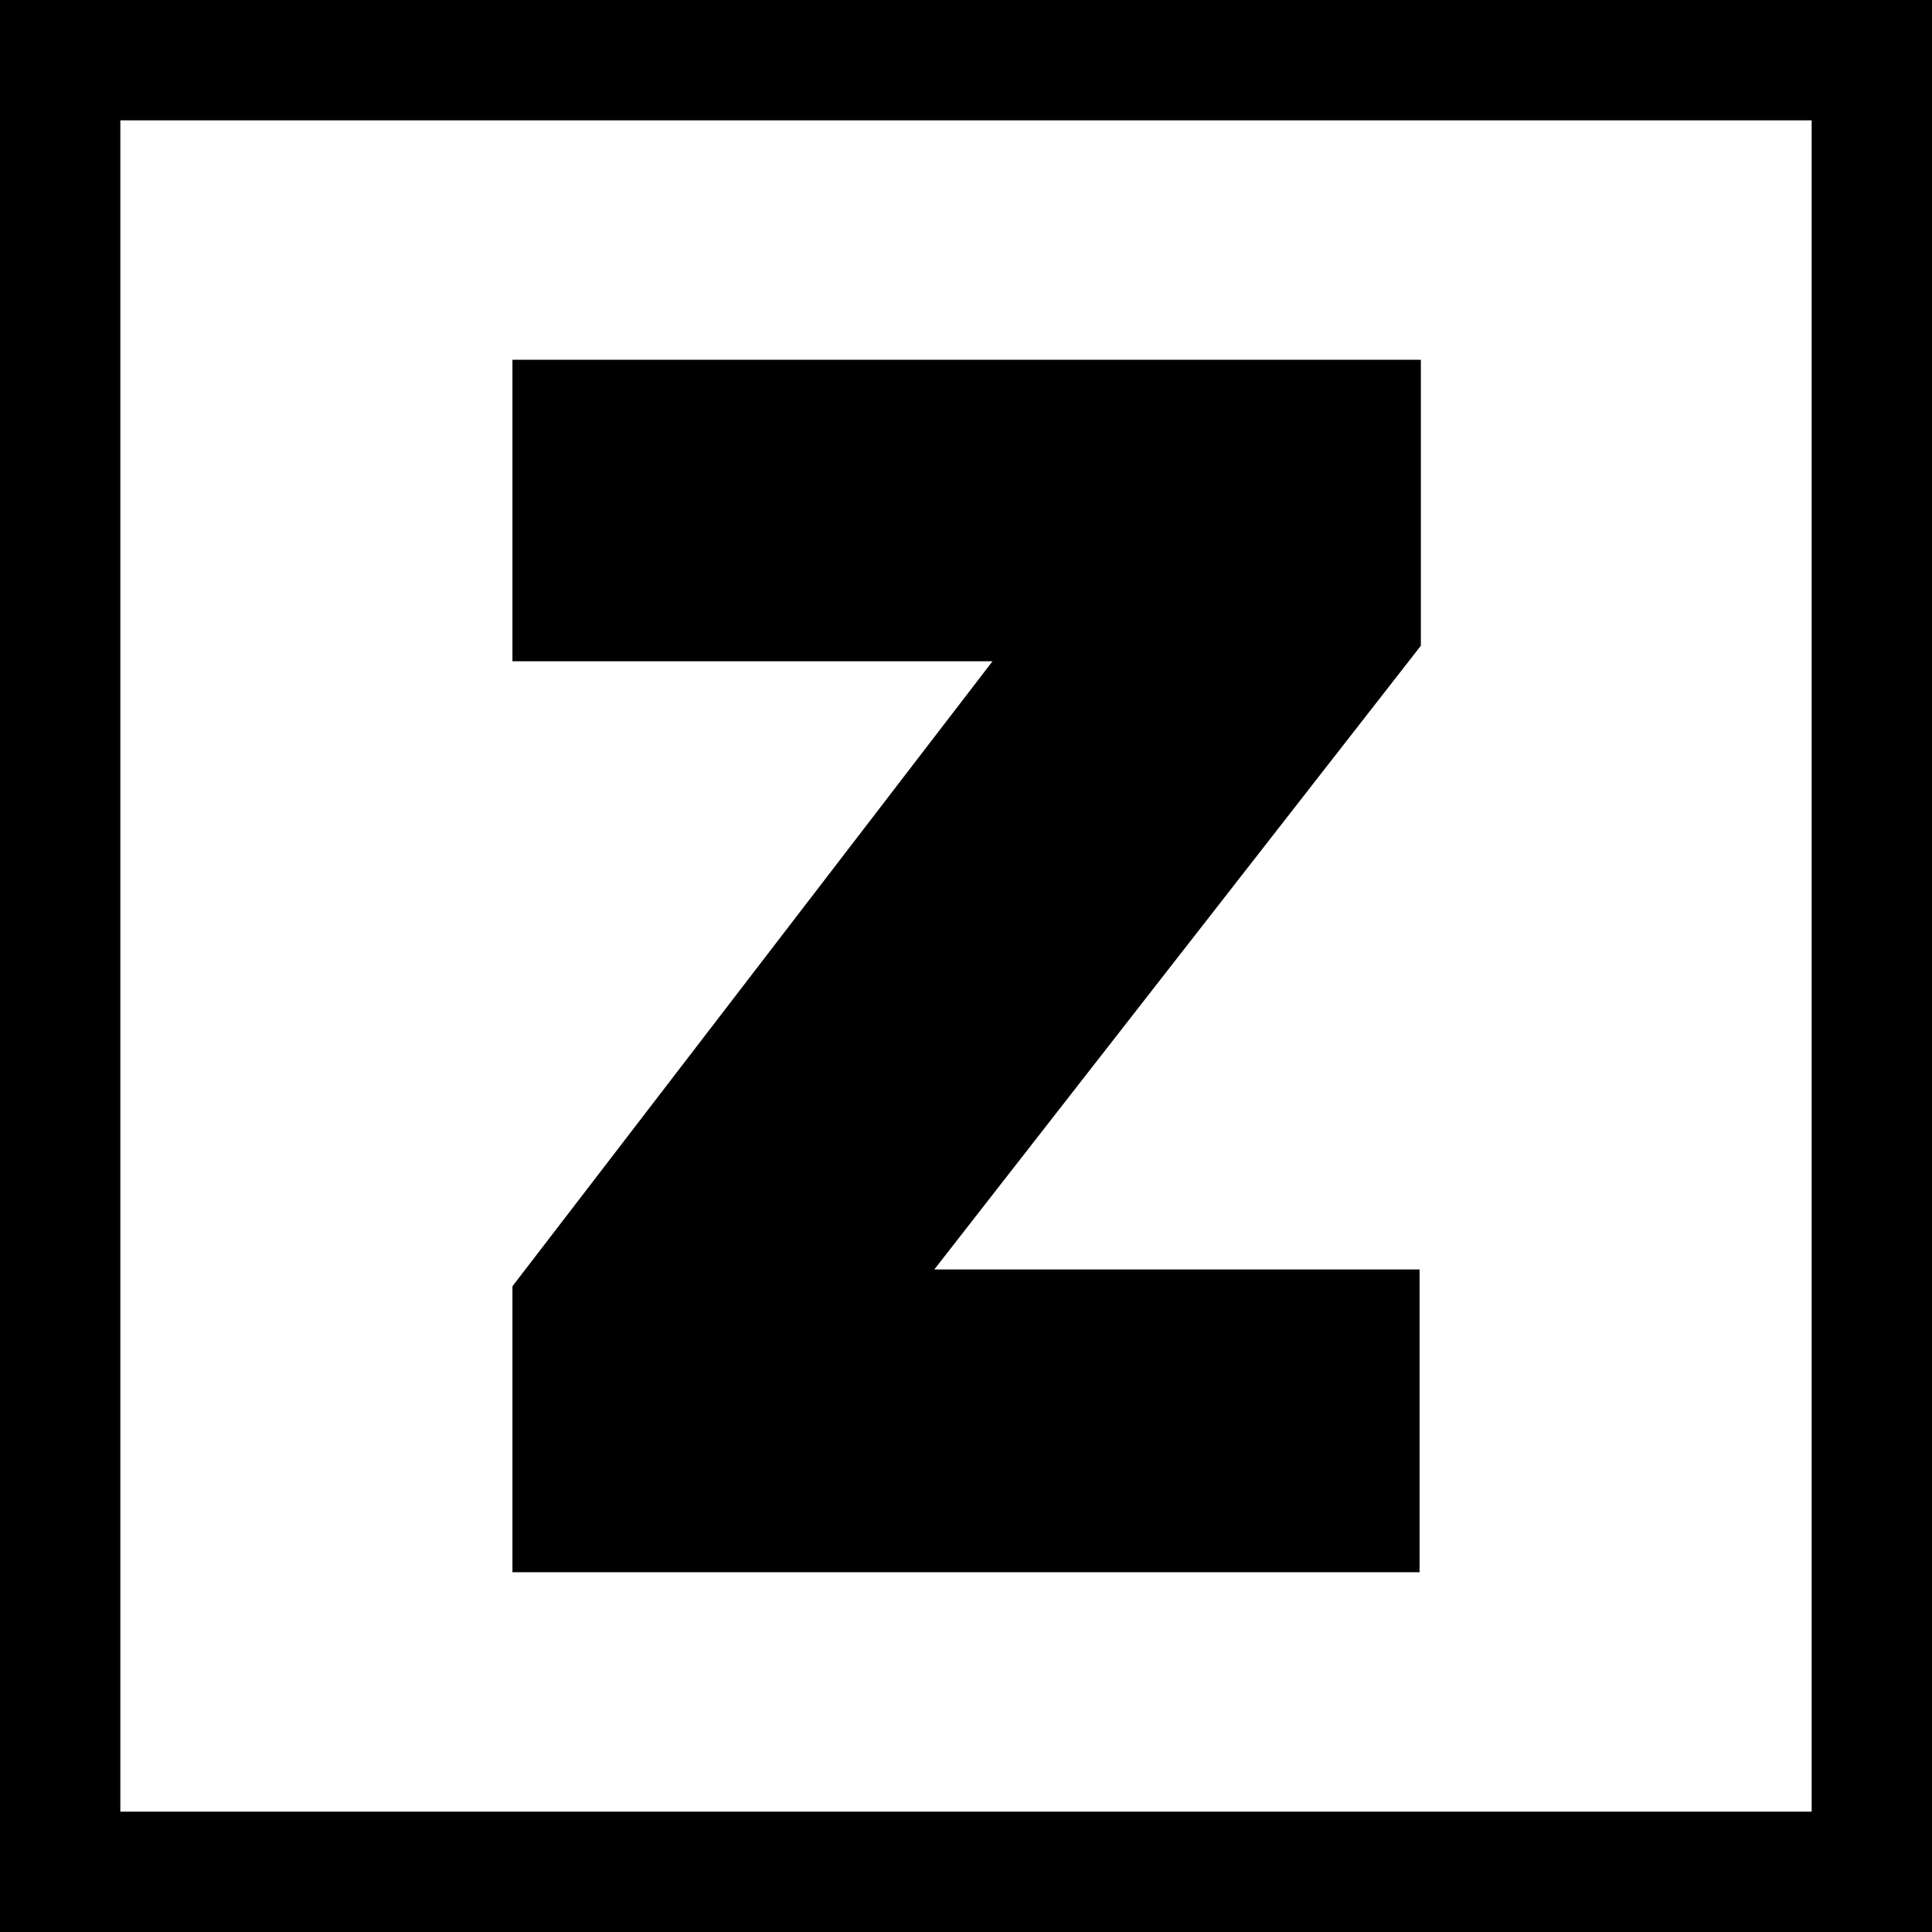
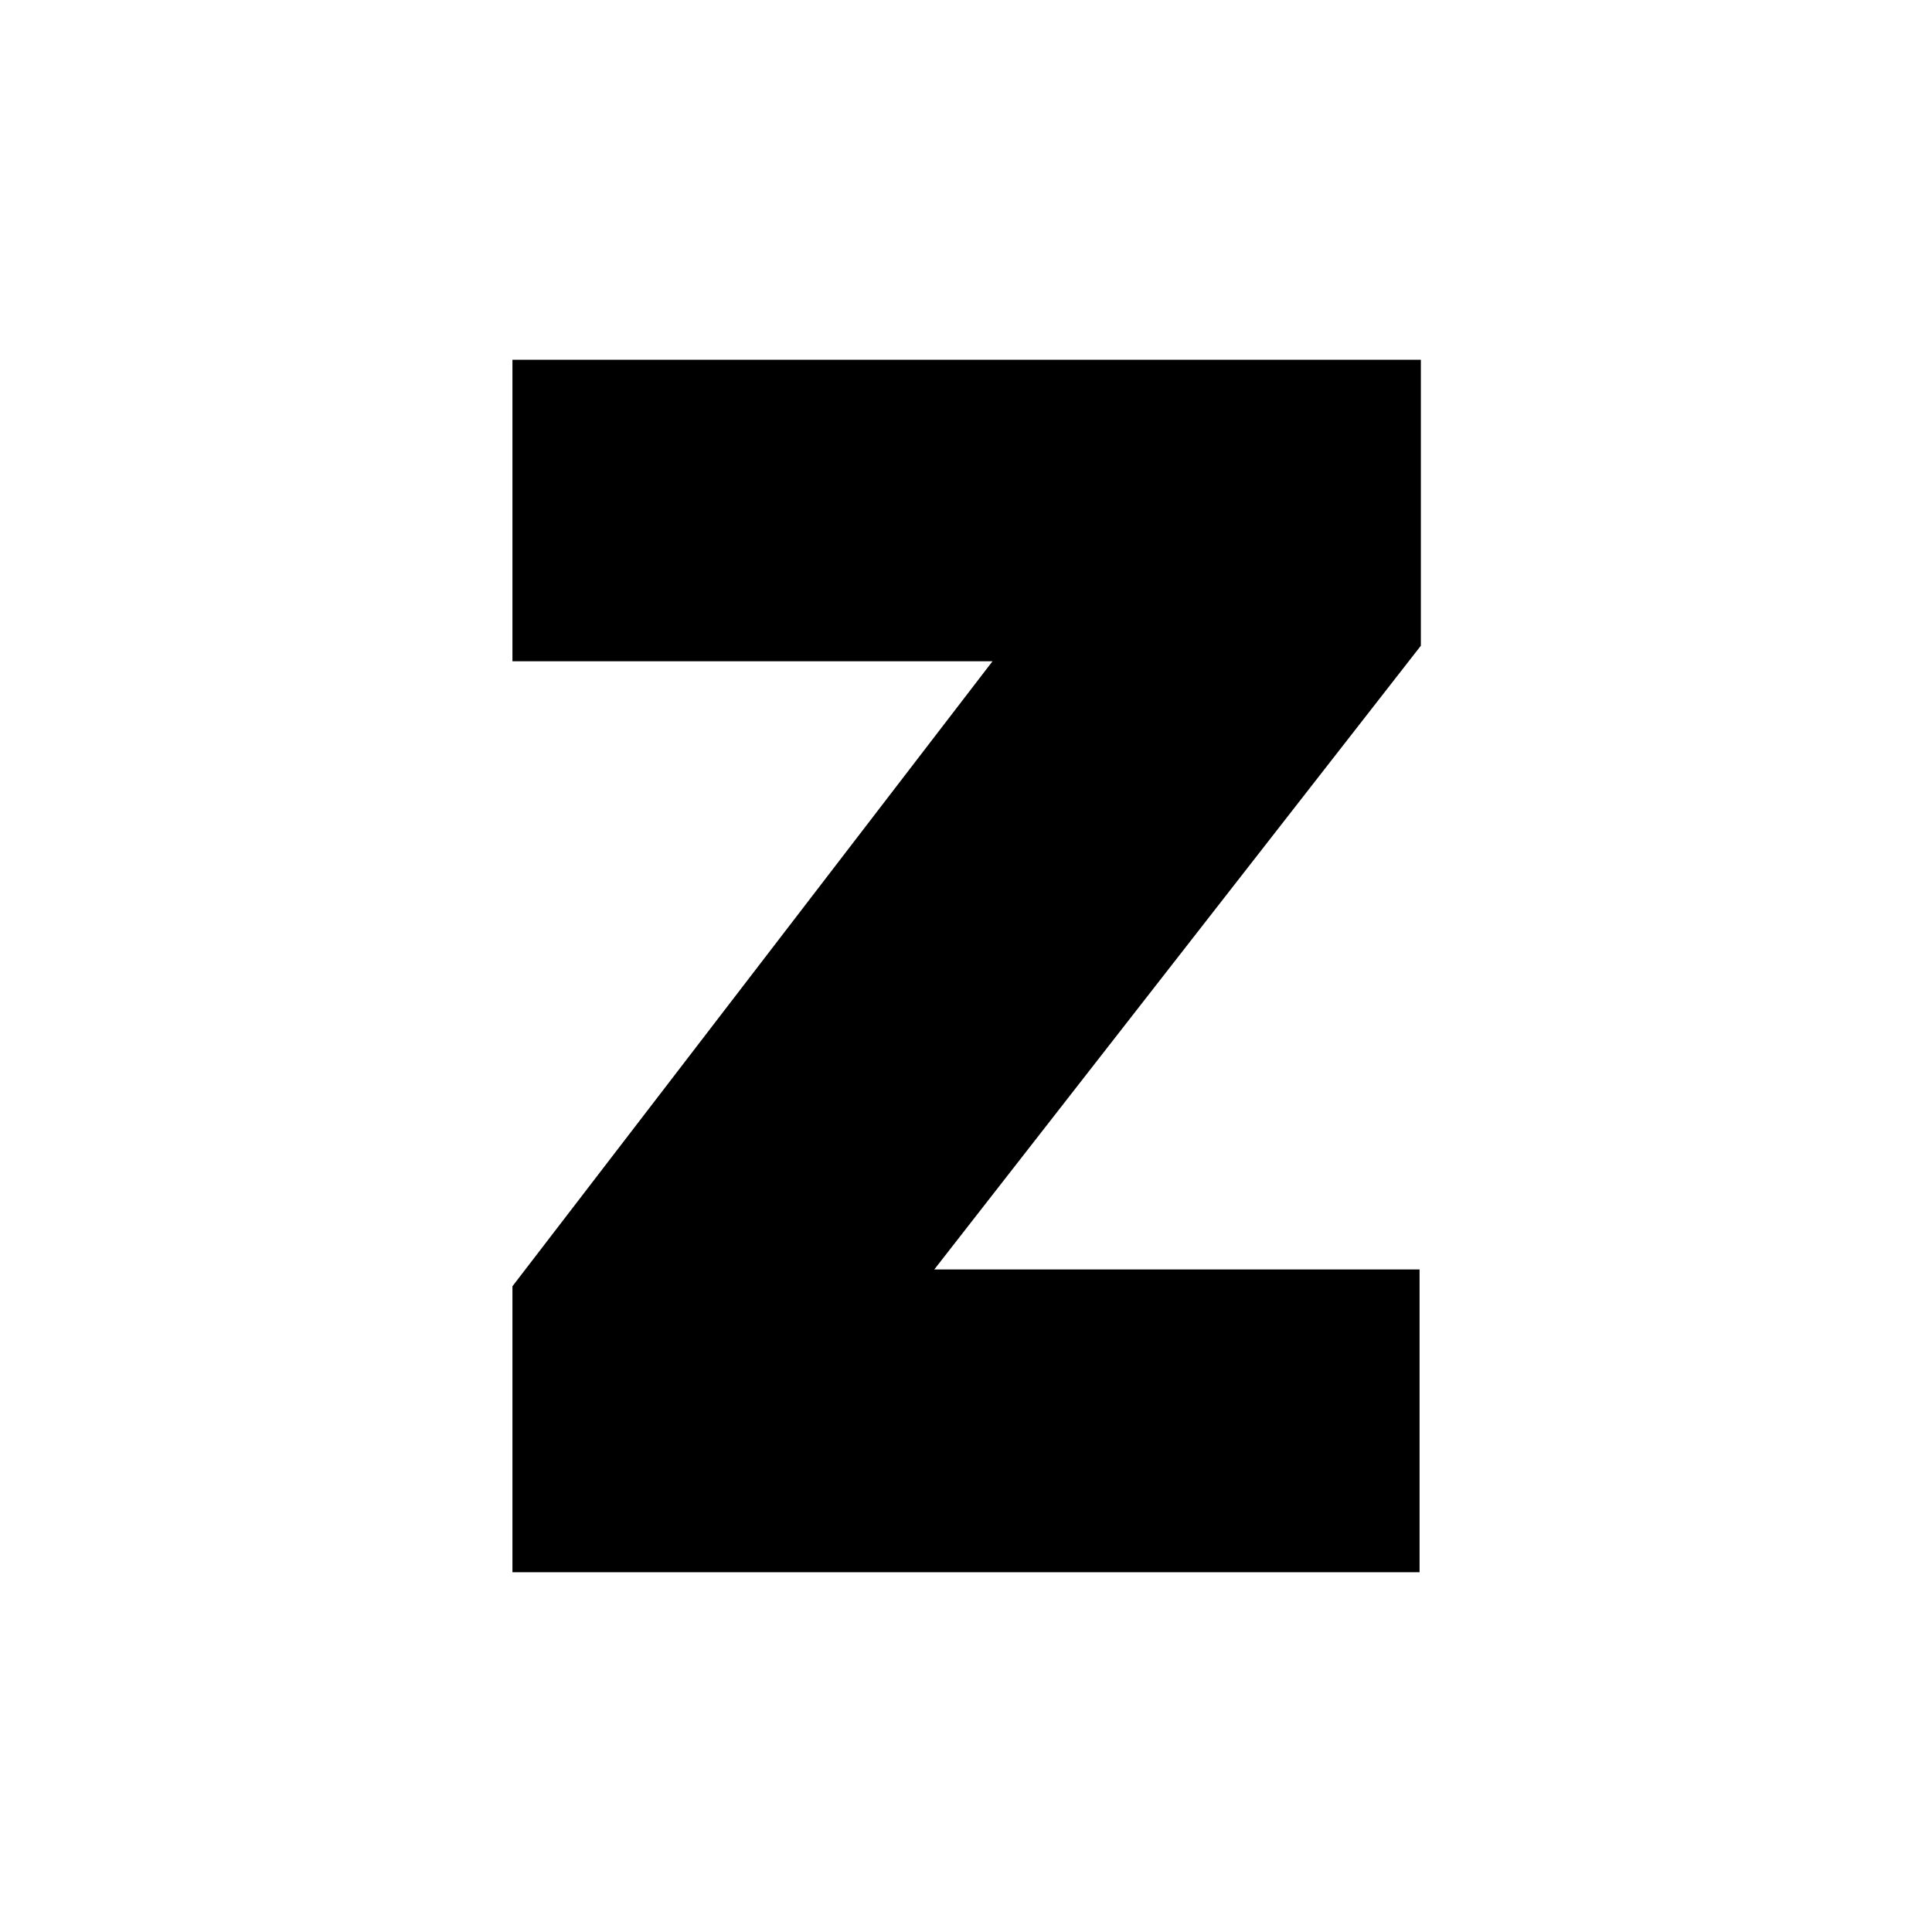
<svg xmlns="http://www.w3.org/2000/svg" data-bbox="0 0 14.93 14.93" viewBox="0 0 14.93 14.93" data-type="shape">
  <g>
    <path d="M7.21 9.81h3.76v2.34H3.96V9.94l3.71-4.83H3.96V2.78h7.02v2.21L7.22 9.81Z" />
-     <path d="M14 14H.93V.93H14v12.29h.93V0H0v14.93h14.93V12.9H14V14z" />
  </g>
</svg>